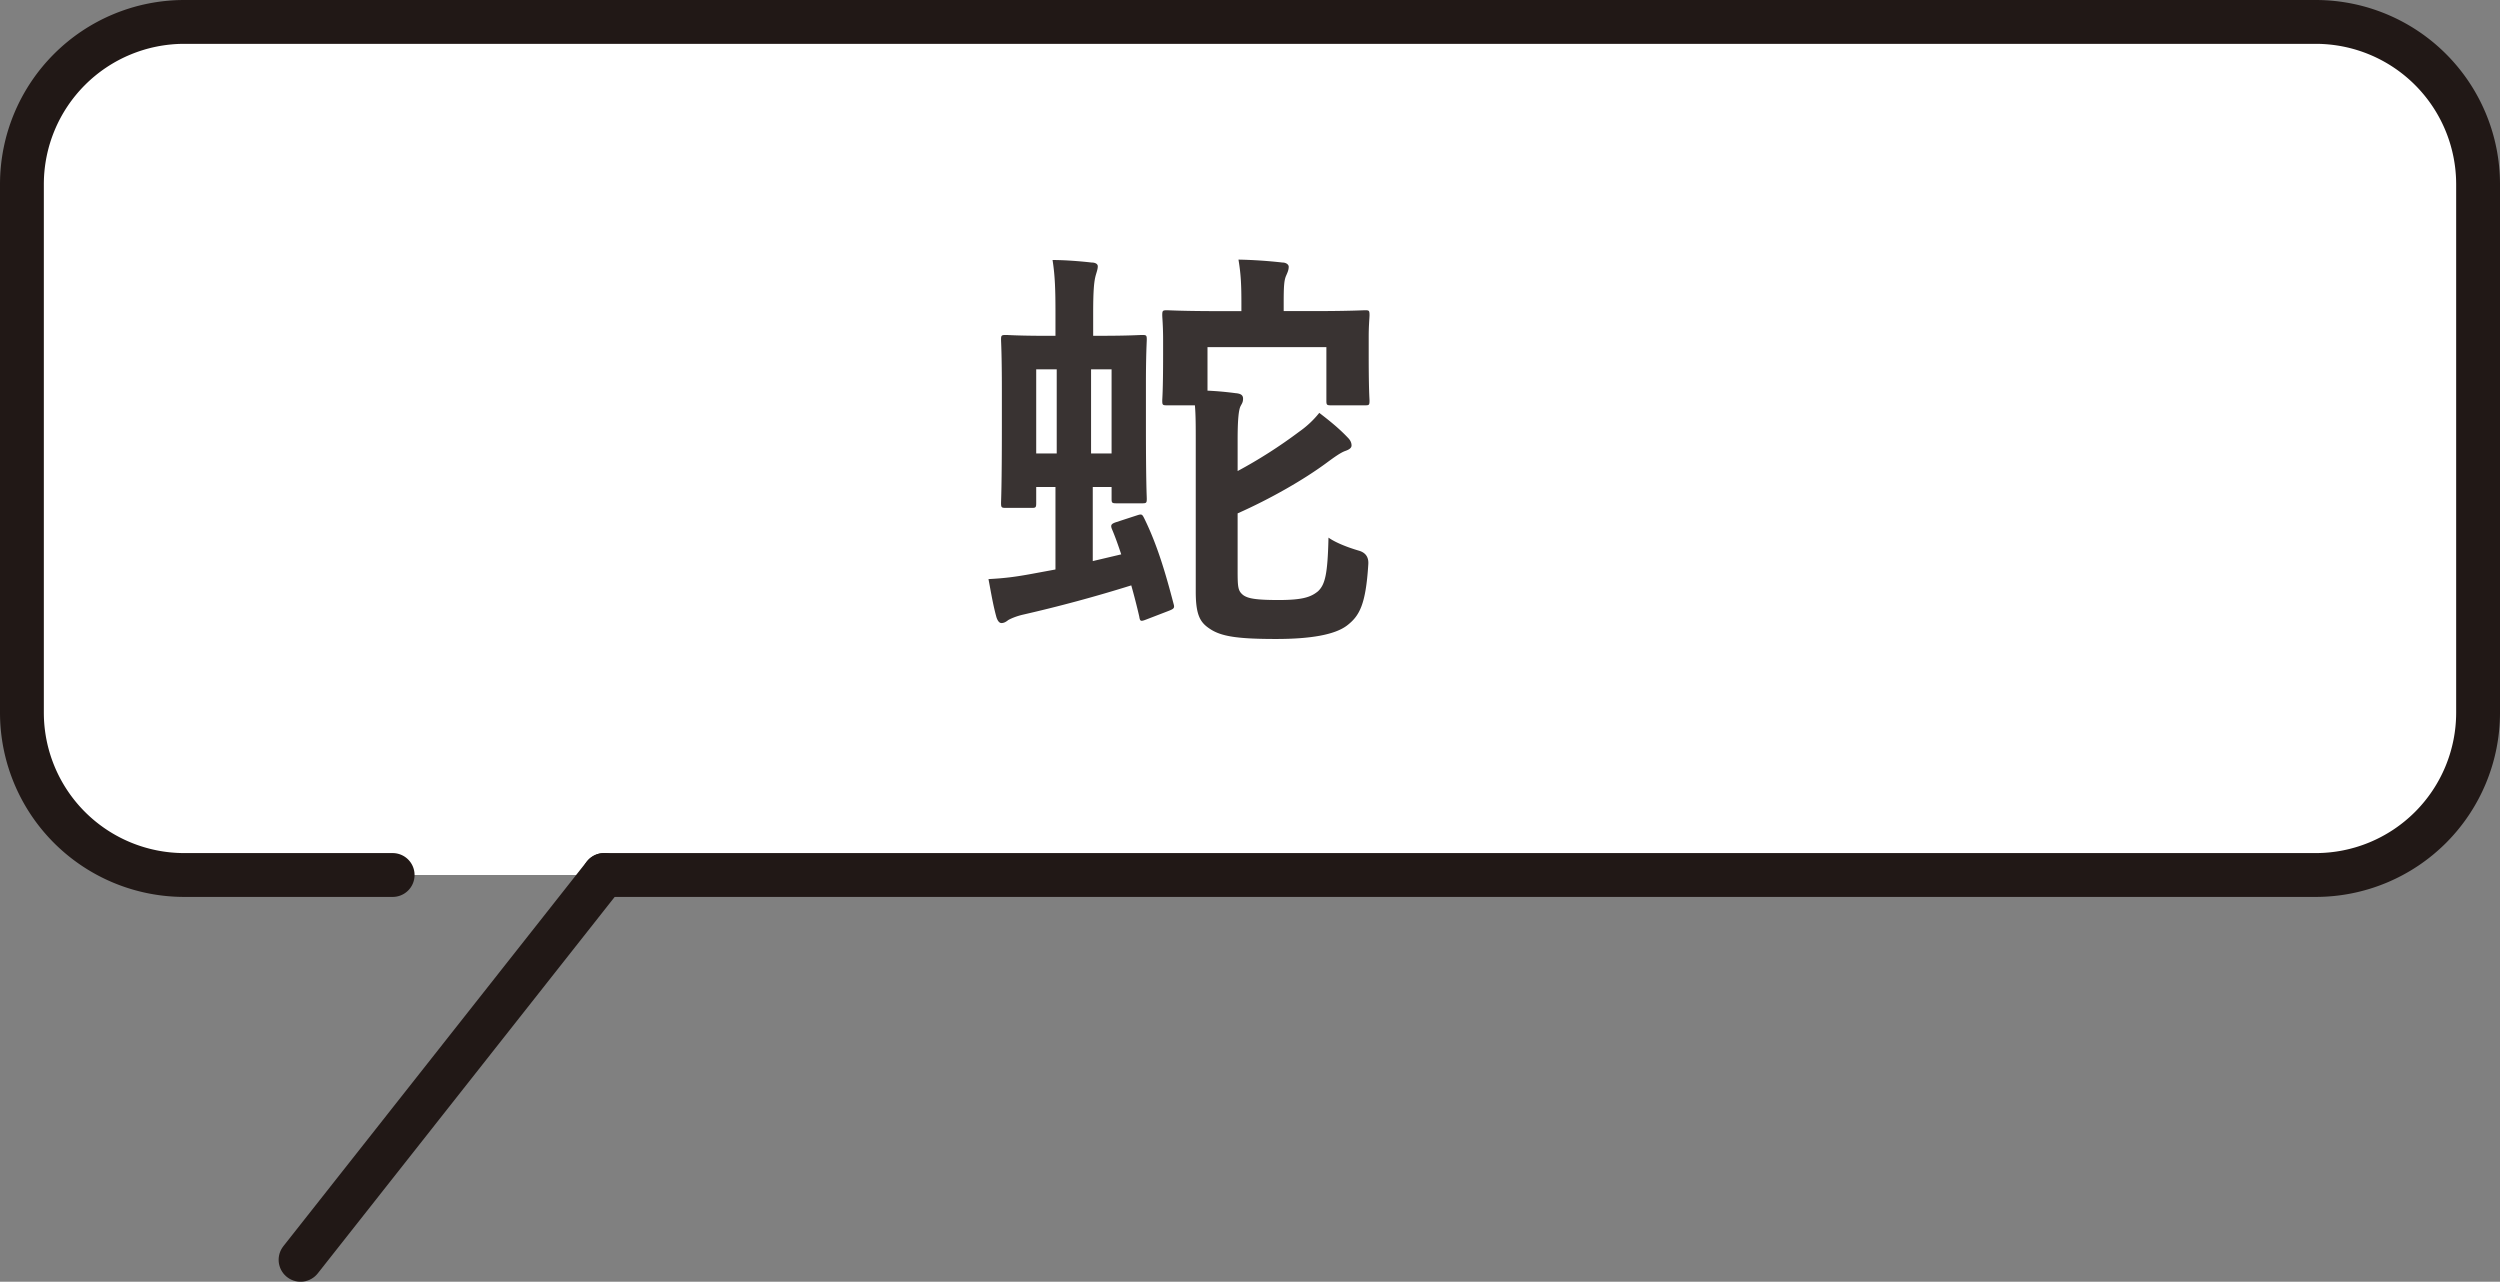
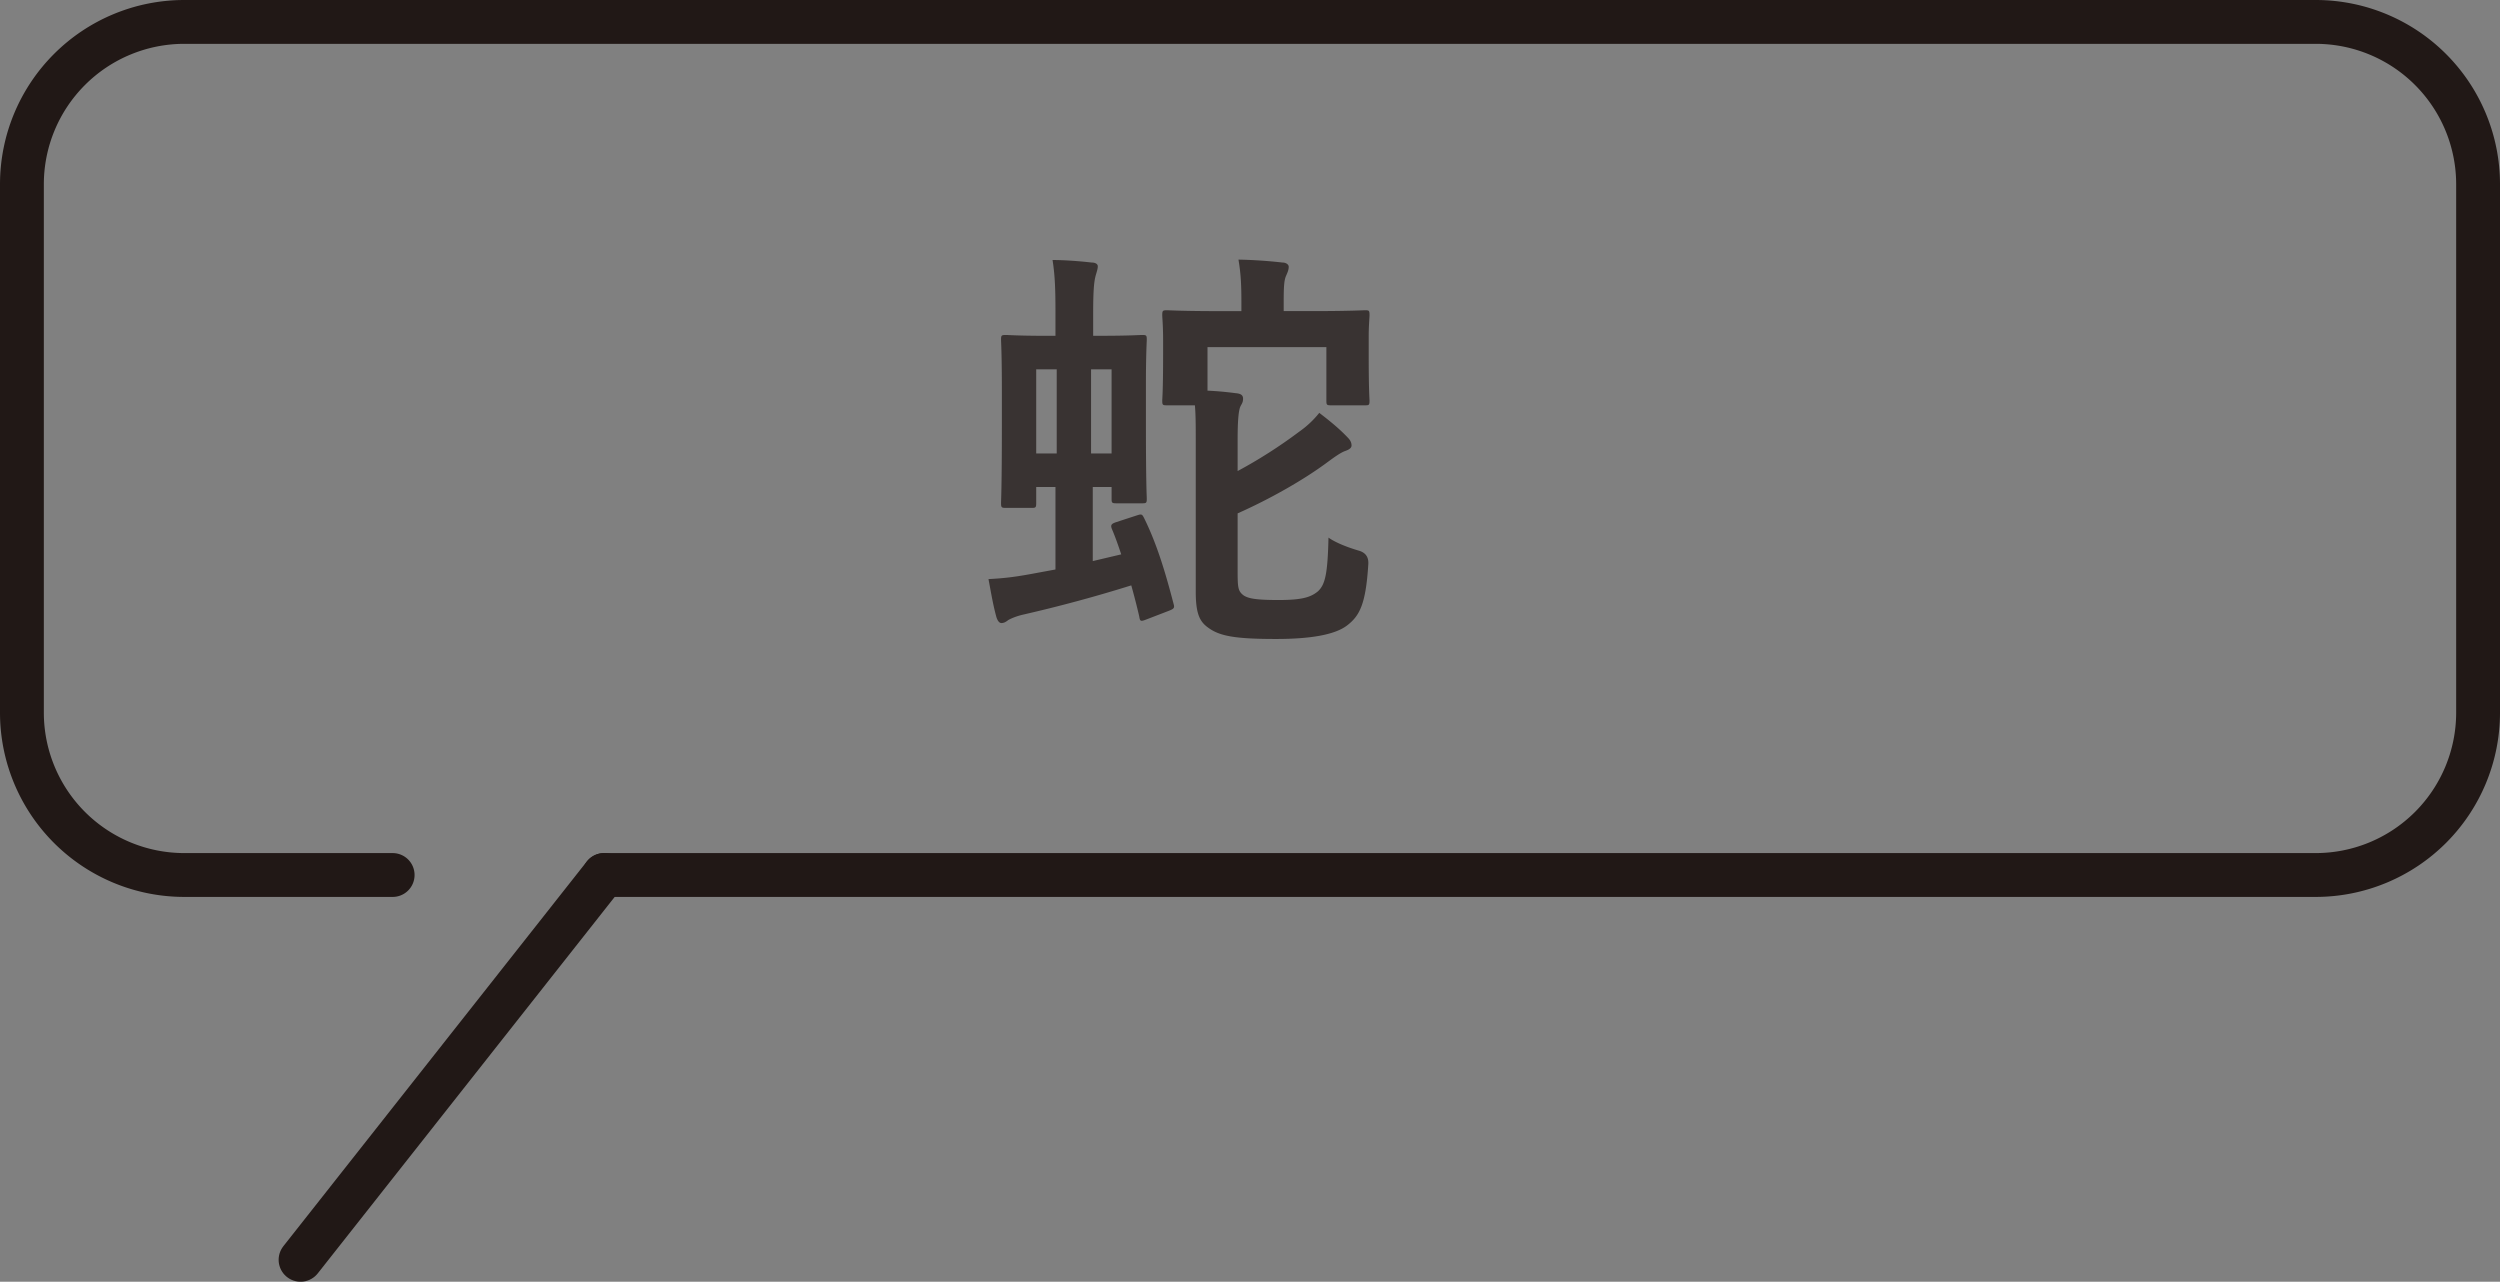
<svg xmlns="http://www.w3.org/2000/svg" viewBox="0 0 85.543 43.857">
  <rect x="0" y="0" width="85.543" height="43.857" fill="#808080" stroke="none" />
-   <path d="M20.673 29.94h58.563a5.557 5.557 0 0 0 5.557-5.557V6.463A5.557 5.557 0 0 0 79.236.907H6.306A5.557 5.557 0 0 0 .75 6.463v17.92a5.557 5.557 0 0 0 5.557 5.557h7.128" style="fill:#fff;stroke-width:0" />
  <path style="fill:none;stroke:#211816;stroke-linecap:round;stroke-linejoin:round;stroke-width:1.5px" d="M20.669 29.94 10.284 43.107" />
  <path d="M20.673 29.94h58.563a5.557 5.557 0 0 0 5.557-5.557V6.307A5.557 5.557 0 0 0 79.236.75H6.306A5.557 5.557 0 0 0 .75 6.307v18.076a5.557 5.557 0 0 0 5.557 5.557h7.128" style="fill:none;stroke:#211816;stroke-linecap:round;stroke-miterlimit:10;stroke-width:1.5px" />
  <path d="M38.895 17.637c.172-.057.186-.043.258.1.444.903.73 1.877 1.003 2.923.043.144.014.172-.172.244l-.745.287c-.215.085-.23.071-.258-.1a23.136 23.136 0 0 0-.272-1.061 48.986 48.986 0 0 1-3.711 1.003c-.244.057-.43.143-.502.186-.072.058-.143.1-.229.1-.072 0-.129-.07-.172-.2-.114-.416-.172-.774-.272-1.304.544-.029.903-.072 1.518-.186l.774-.143v-2.823h-.659v.545c0 .157-.014.171-.158.171h-.874c-.157 0-.171-.014-.171-.171 0-.086.028-.545.028-2.622v-1.233c0-1.246-.028-1.647-.028-1.733 0-.144.014-.158.171-.158.086 0 .416.029 1.434.029h.257v-.774c0-.788-.014-1.275-.1-1.82.43 0 .96.043 1.333.086.143 0 .215.057.215.129 0 .115-.058.244-.086.372-.043.187-.072.488-.072 1.218v.788h.244c1.003 0 1.332-.028 1.432-.028.144 0 .158.014.158.157 0 .086-.029.488-.029 1.52v1.389c0 2.049.029 2.45.029 2.536 0 .143-.014.158-.158.158h-.874c-.158 0-.172-.015-.172-.158v-.401h-.644v2.536l.974-.23c-.1-.3-.2-.587-.316-.86-.057-.142-.028-.185.144-.243l.702-.229Zm-3.439-2.12h.702v-2.88h-.702v2.88Zm1.877-2.88v2.88h.702v-2.88h-.702Zm5.015 6.891c0 .574.014.688.186.831.158.115.402.172 1.218.172.817 0 1.104-.1 1.347-.3.243-.23.33-.588.358-1.835.244.172.645.33 1.032.444q.358.1.33.473c-.086 1.376-.301 1.763-.731 2.092-.416.315-1.247.459-2.422.459-1.318 0-1.877-.086-2.263-.344-.33-.215-.488-.458-.488-1.275v-5.158c0-.502 0-.889-.029-1.218h-.96c-.143 0-.157-.014-.157-.158 0-.086.029-.315.029-1.576v-.501c0-.502-.029-.76-.029-.846 0-.157.014-.172.157-.172.101 0 .545.03 1.834.03h.717v-.259c0-.616-.014-.988-.1-1.504a16.22 16.22 0 0 1 1.504.1c.129 0 .215.072.215.143 0 .115-.043.201-.086.301-.071.158-.086.358-.086.931v.287h.96c1.29 0 1.734-.029 1.834-.029.129 0 .143.014.143.172 0 .086-.028.344-.028.73v.617c0 1.26.028 1.49.028 1.576 0 .143-.014.158-.143.158h-1.175c-.143 0-.158-.015-.158-.158v-1.834h-4.068v1.49c.33.015.63.043.96.086.186.015.257.072.257.187 0 .129-.043.172-.086.258-.057.114-.1.4-.1 1.146v1.074a16.592 16.592 0 0 0 2.106-1.346 3.28 3.28 0 0 0 .688-.645c.372.286.674.53.974.845.1.1.13.186.13.272 0 .086-.087.143-.216.187-.157.057-.358.2-.63.4-.774.574-1.92 1.233-3.052 1.735v1.962Z" style="fill:#393332;stroke-width:0" />
</svg>